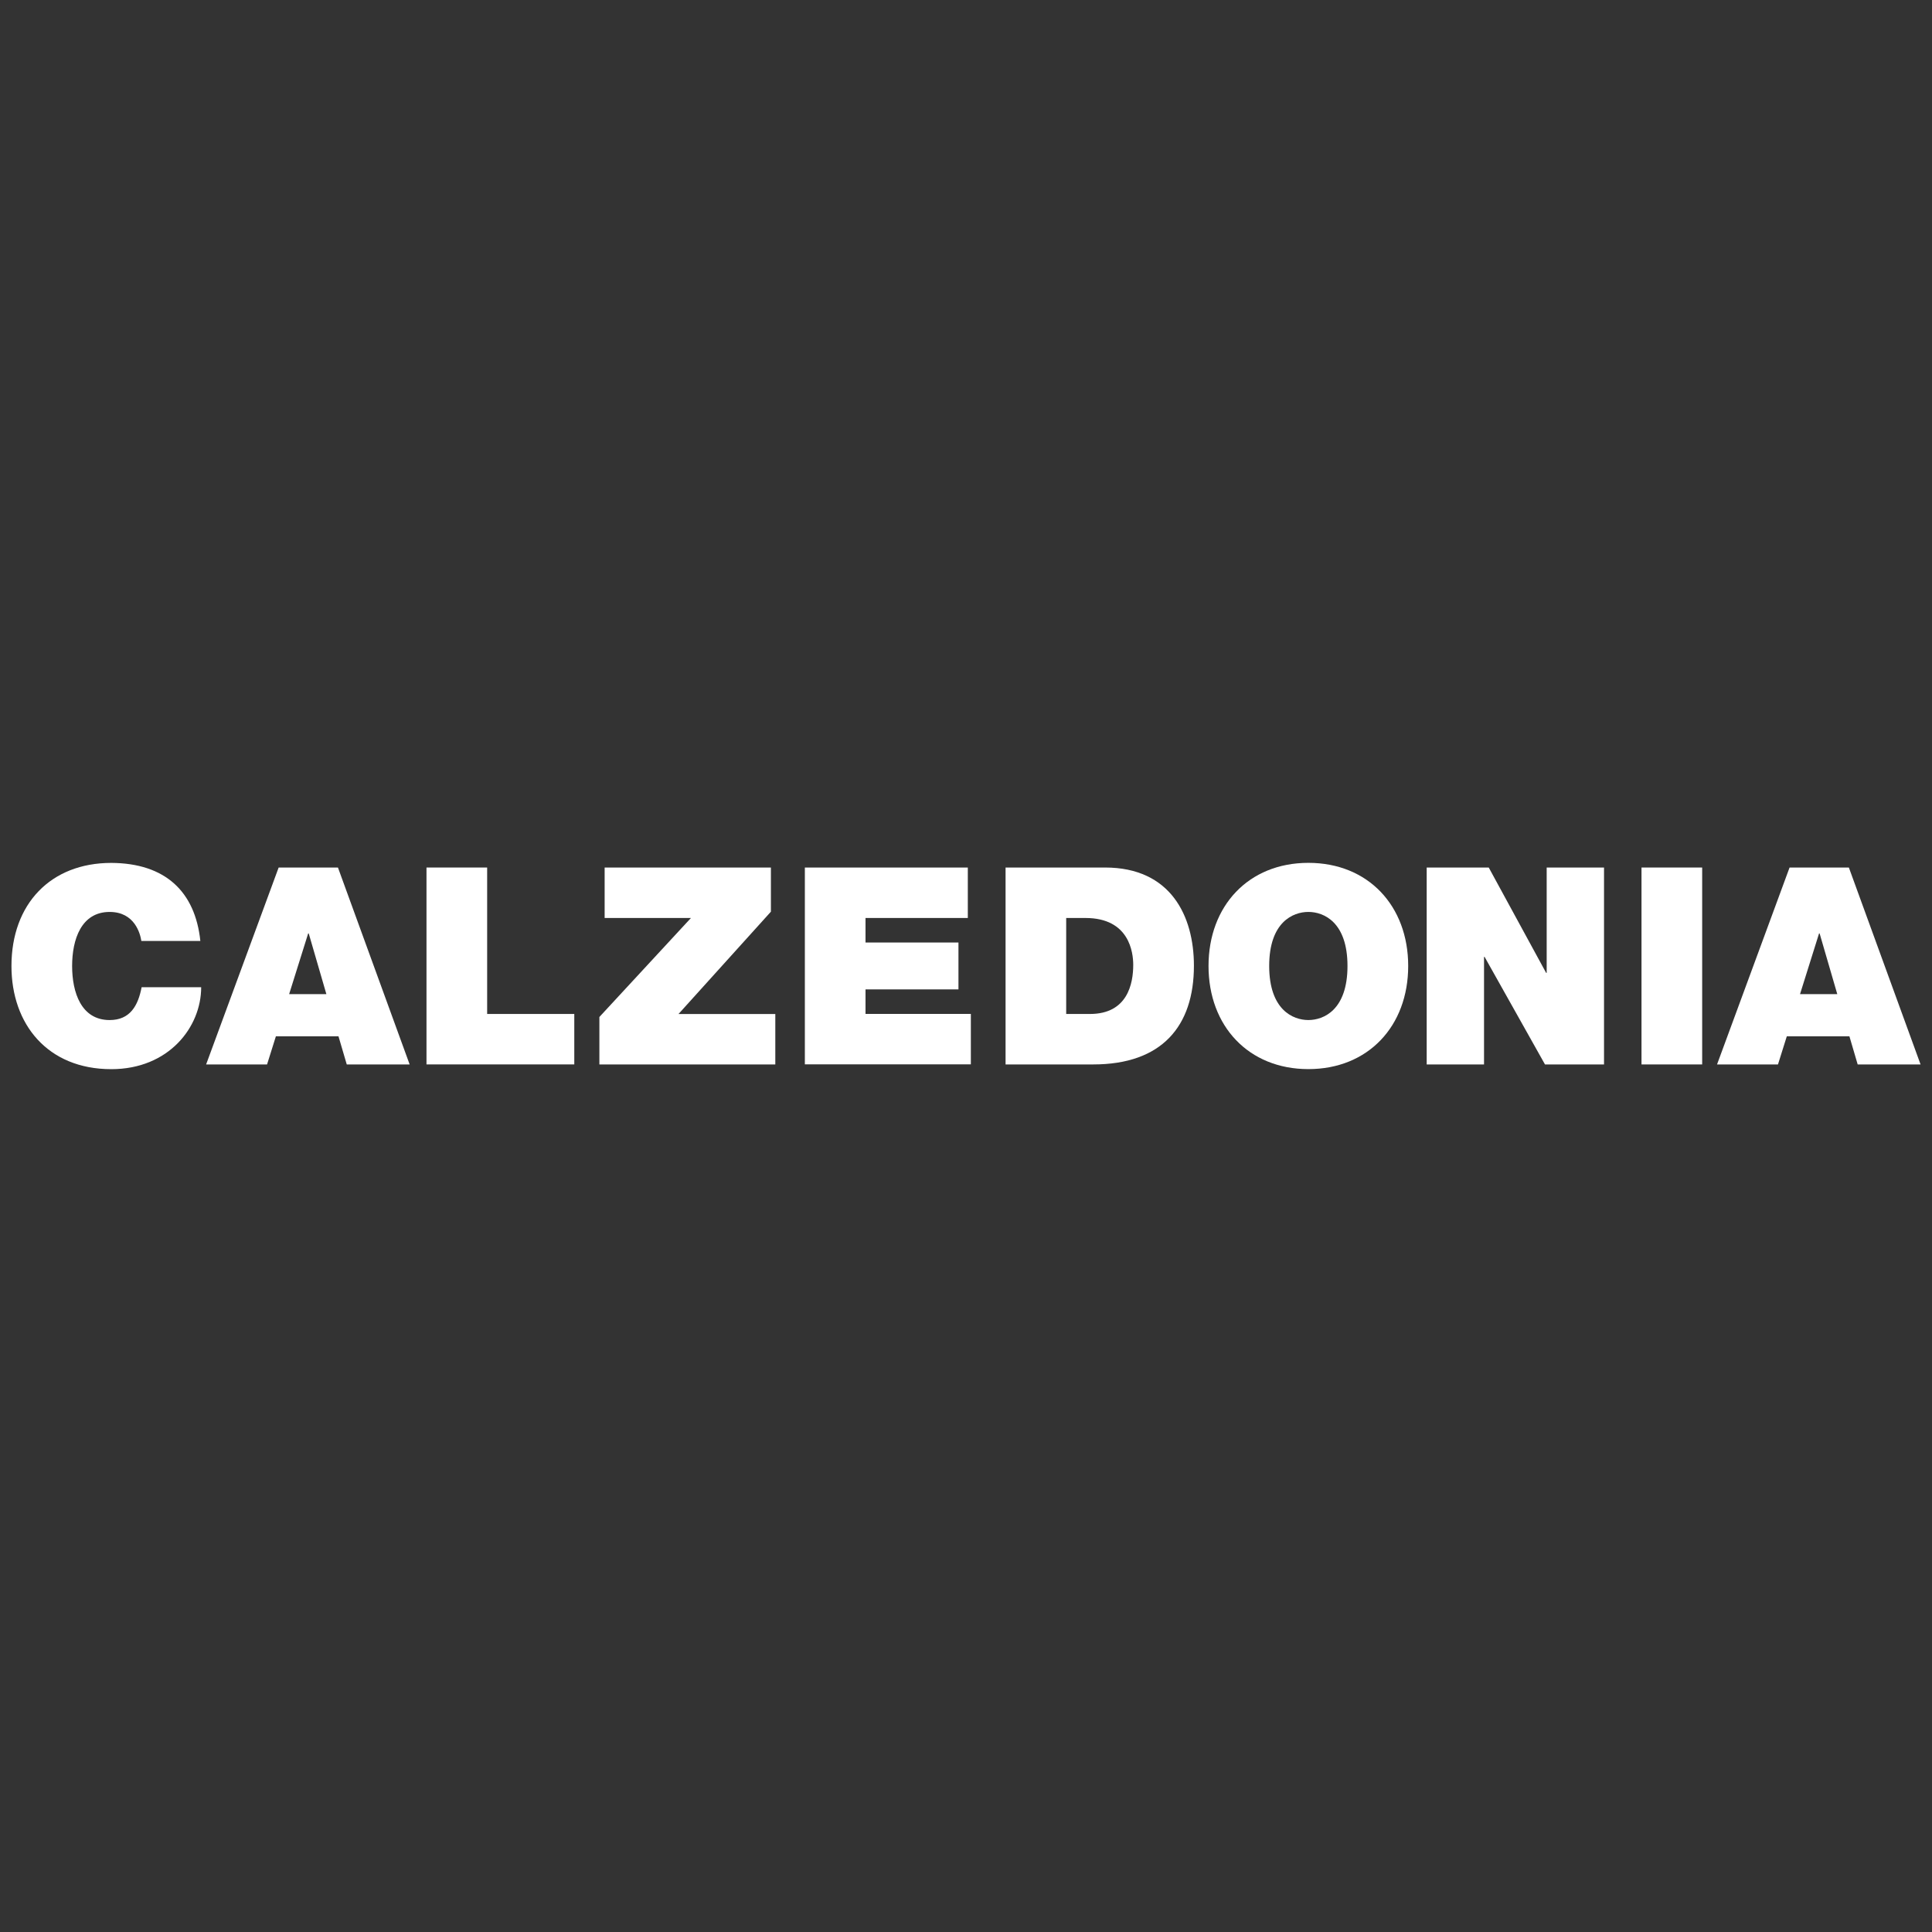
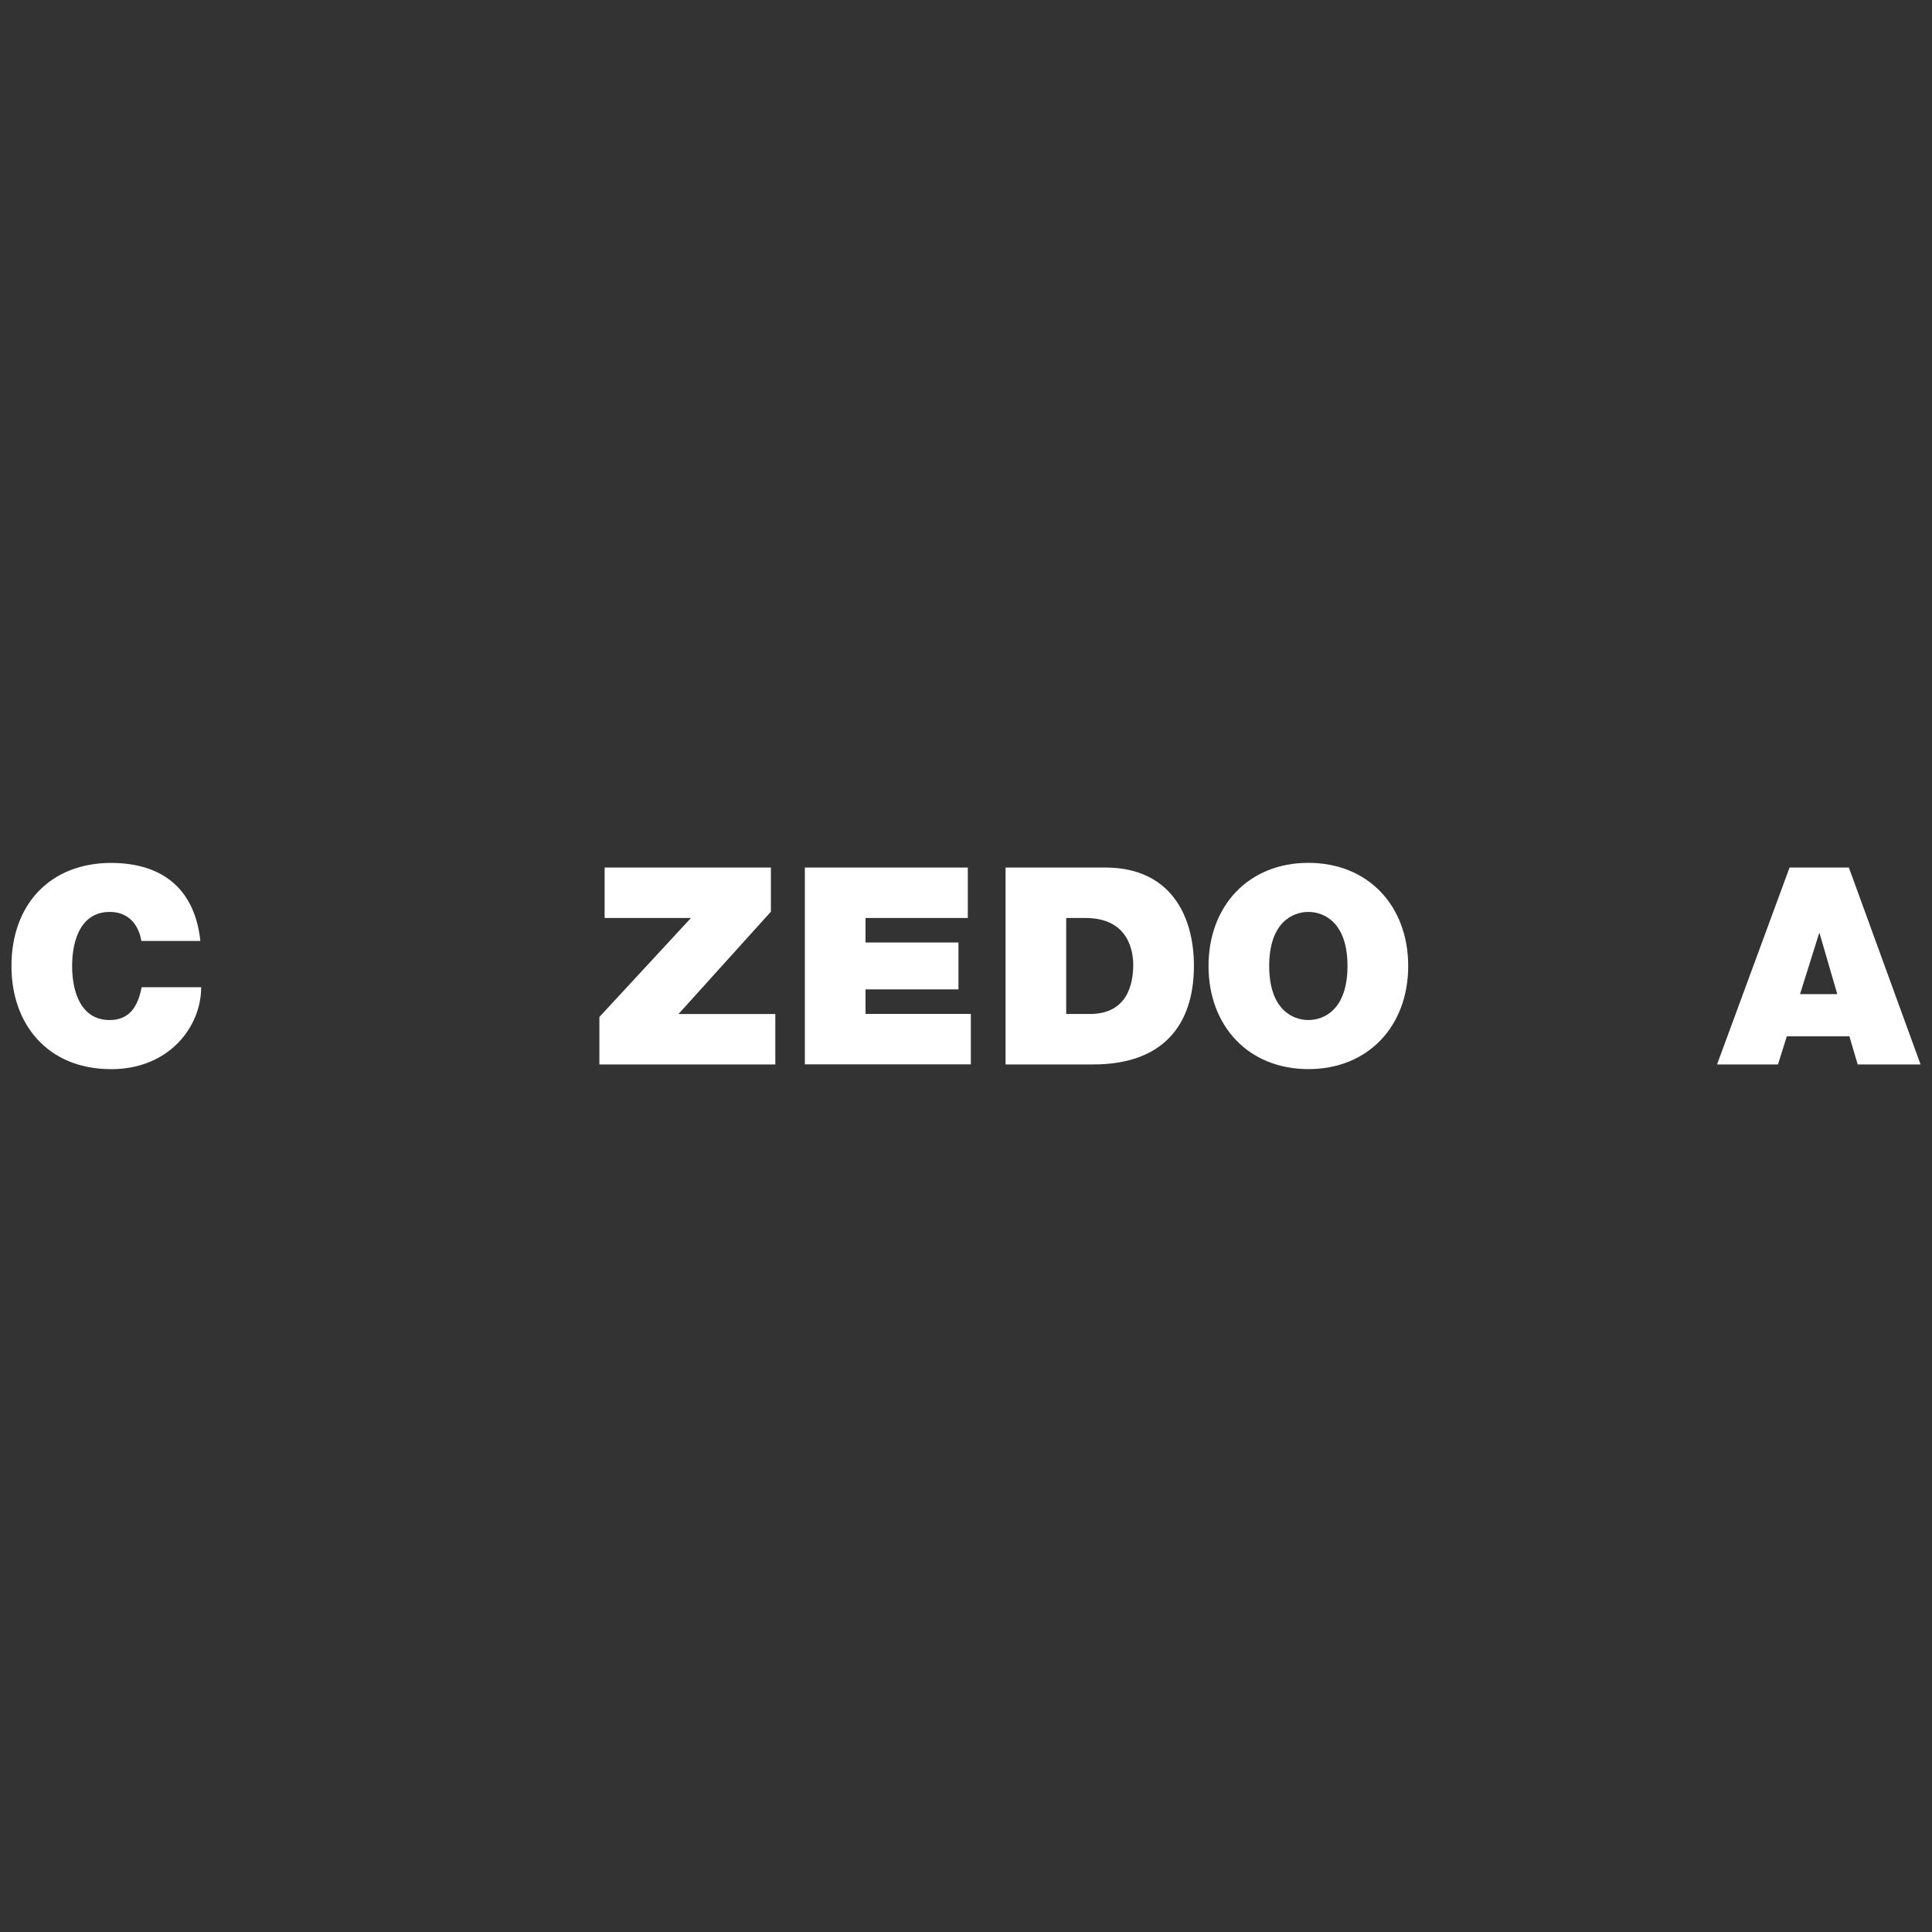
<svg xmlns="http://www.w3.org/2000/svg" id="Livello_1" data-name="Livello 1" viewBox="0 0 1000 1000">
  <rect x="0" y="0" width="1000" height="1000" fill="#333333" stroke="none" />
  <defs>
    <style>
      .cls-1 {
        fill: #fff;
        stroke-width: 0px;
      }
    </style>
  </defs>
  <path class="cls-1" d="M73.16,487.01c-.57-3.71-3.42-14.99-16.41-14.99-14.71,0-19.42,14.28-19.42,27.98s4.71,27.98,19.42,27.98c10.57,0,14.71-7.42,16.55-16.98h30.83c0,20.56-16.71,42.4-46.53,42.4-32.98,0-51.67-23.27-51.67-53.38,0-32.12,20.28-53.38,51.67-53.38,27.98.14,43.4,14.85,46.1,40.39h-30.54v-.02Z" />
-   <path class="cls-1" d="M174.92,449.03h-30.69l-37.54,101.92h31.54l4.57-14.56h32.4l4.28,14.56h32.55l-37.11-101.92ZM149.66,514.55l9.85-31.4h.29l9.13,31.4h-19.27Z" />
-   <path class="cls-1" d="M220.75,449.03h31.4v75.8h45.1v26.11h-76.5v-101.92Z" />
  <path class="cls-1" d="M310.24,526.39l47.39-51.24h-44.67v-26.11h86.06v22.84l-47.82,52.96h50.1v26.11h-91.06v-24.56h0Z" />
  <path class="cls-1" d="M416.58,449.03h84.36v26.11h-52.95v12.7h48.11v24.27h-48.11v12.7h54.52v26.11h-85.92v-101.9h-.02Z" />
  <path class="cls-1" d="M572.01,449.03h-51.53v101.92h45.39c35.55,0,52.1-19.85,52.1-51.1,0-25.69-11.98-50.82-45.96-50.82ZM564.15,524.83h-12.29v-49.68h10c22.69,0,24.7,17.84,24.7,24.27,0,9.56-2.85,25.41-22.41,25.41Z" />
  <path class="cls-1" d="M677.21,446.61c-30.97,0-51.68,22.27-51.68,53.38s20.71,53.38,51.68,53.38,51.67-22.27,51.67-53.38-20.7-53.38-51.67-53.38ZM677.21,527.97c-7.99,0-20.26-5.29-20.28-27.98,0-22.69,12.29-27.98,20.28-27.98s20.25,5.29,20.25,27.98-12.26,27.98-20.25,27.98Z" />
-   <path class="cls-1" d="M738.45,449.03h32.12l29.7,54.52h.29v-54.52h29.68v101.92h-30.56l-31.26-55.67h-.29v55.67h-29.68v-101.92Z" />
-   <path class="cls-1" d="M849.64,449.03h31.4v101.92h-31.4v-101.92Z" />
  <path class="cls-1" d="M956.97,449.03h-30.69l-37.54,101.92h31.54l4.57-14.56h32.4l4.28,14.56h32.55l-37.11-101.92ZM931.69,514.55l9.85-31.4h.29l9.14,31.4h-19.28Z" />
</svg>